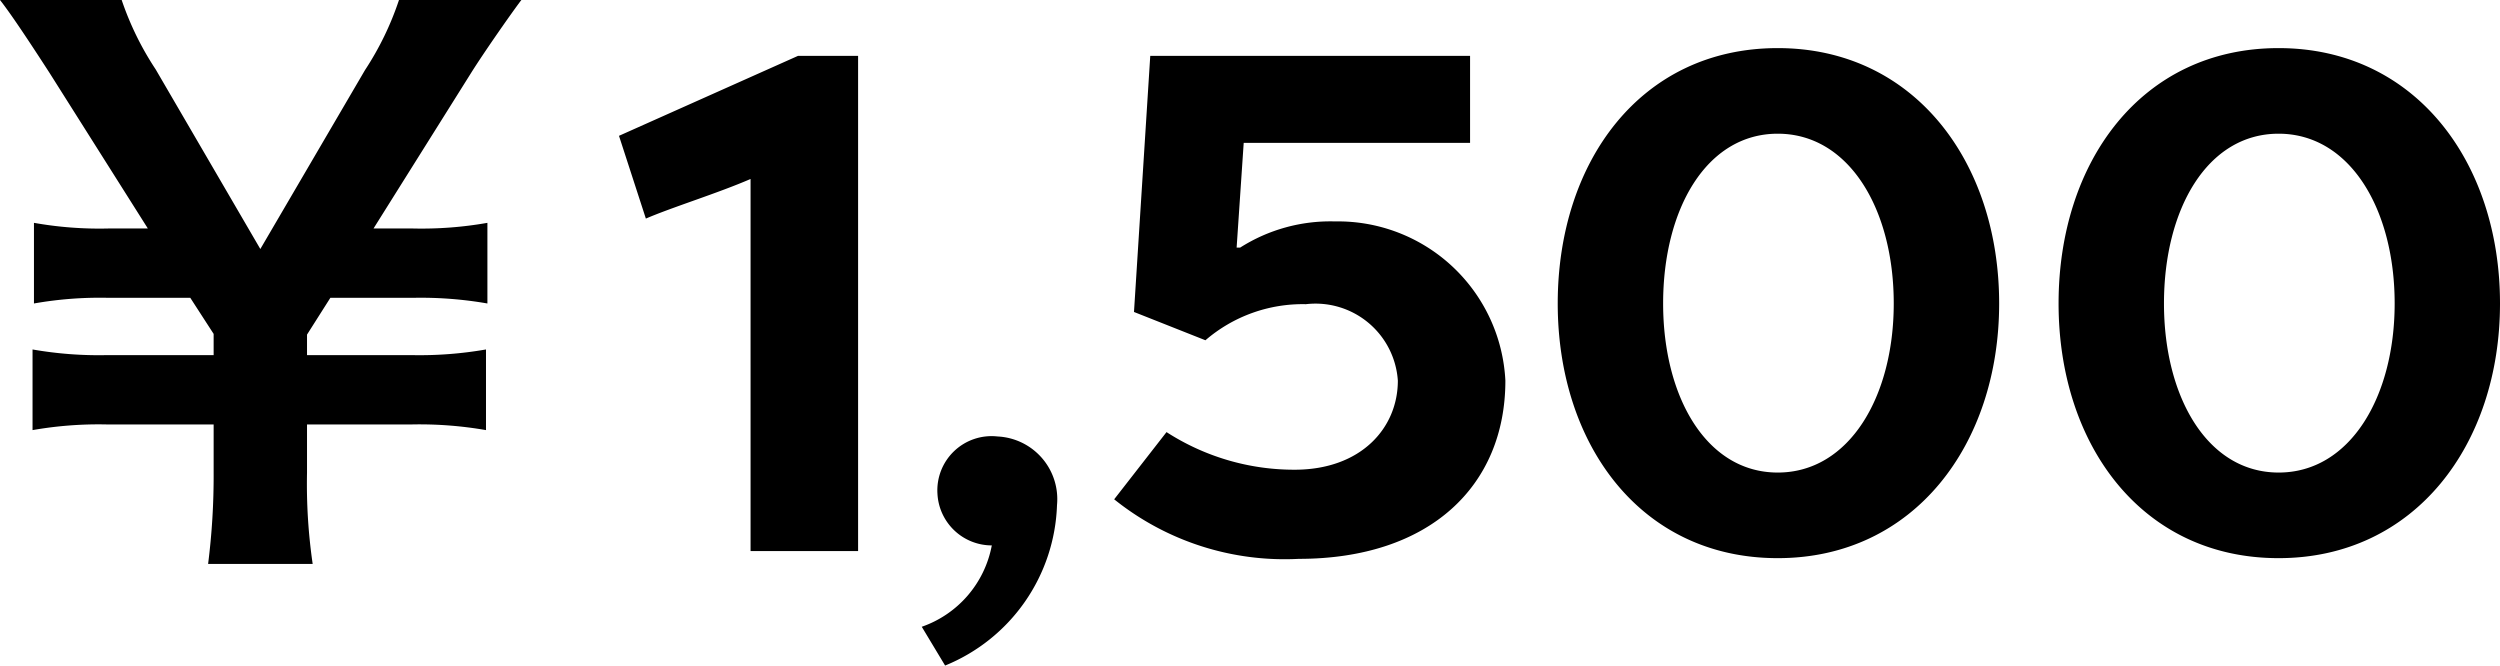
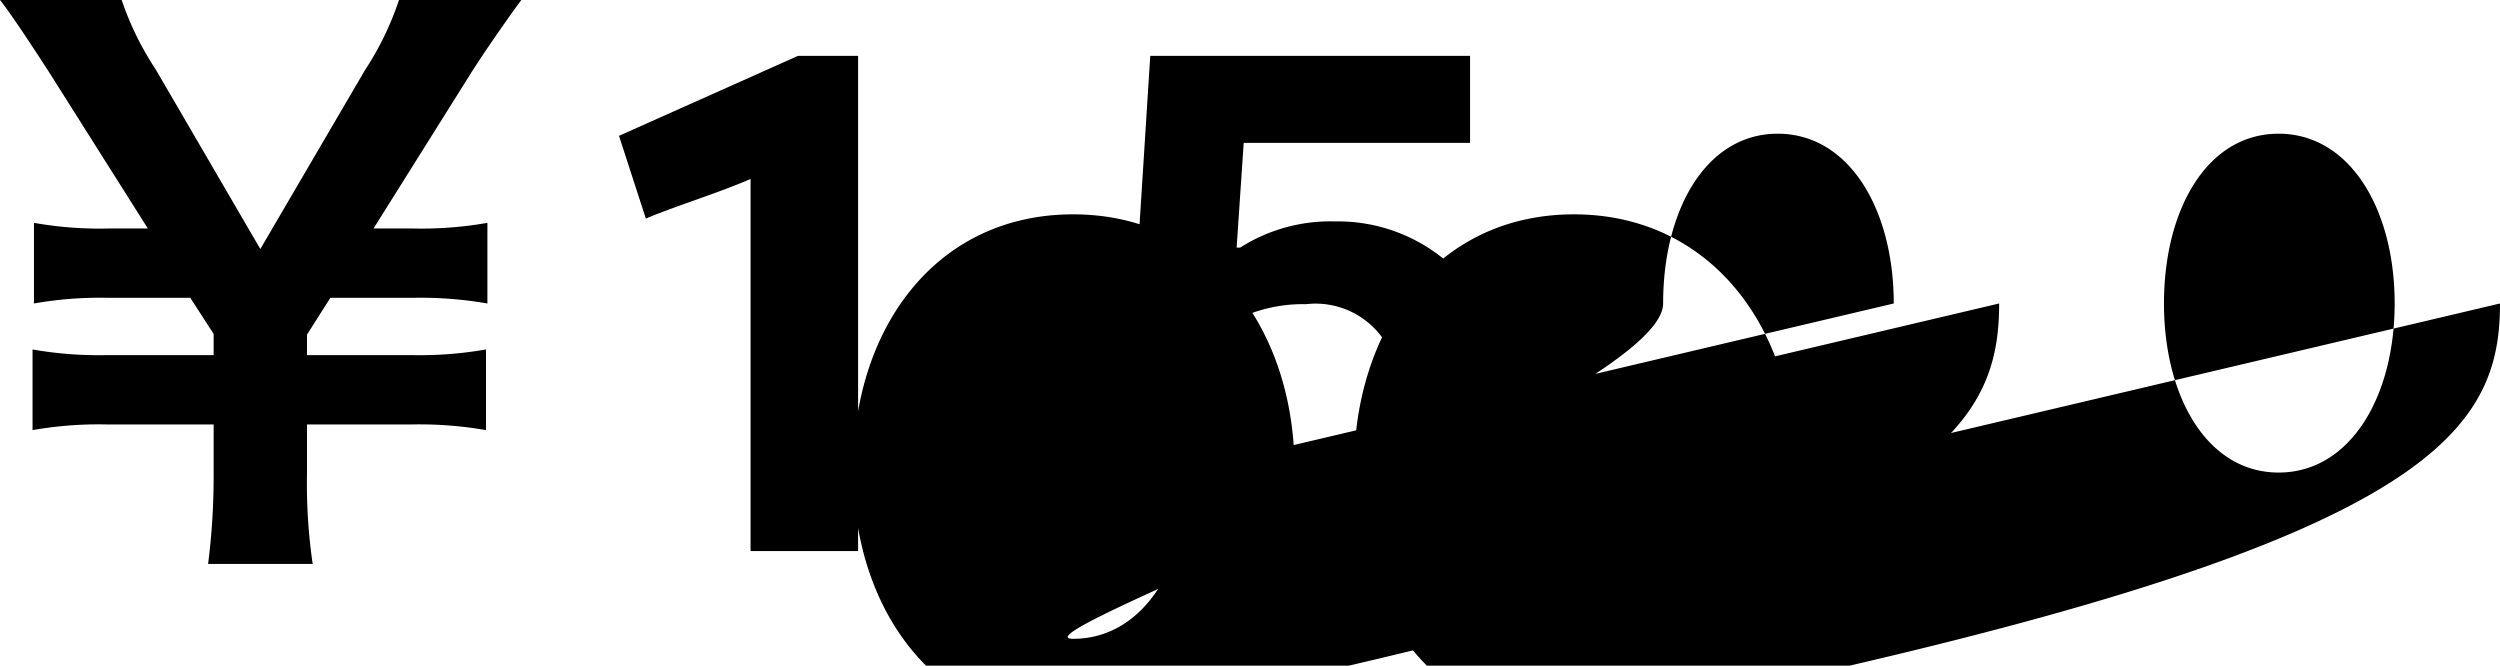
<svg xmlns="http://www.w3.org/2000/svg" width="77.748" height="20.702" viewBox="0 0 77.748 20.702">
-   <path id="パス_38776" data-name="パス 38776" d="M-68.948.4a17.268,17.268,0,0,1-.176-2.838v-1.5h3.256a12.034,12.034,0,0,1,2.31.176V-6.27a12.034,12.034,0,0,1-2.31.176h-3.256v-.638l.726-1.144h2.574a12.034,12.034,0,0,1,2.31.176v-2.508a11.745,11.745,0,0,1-2.31.176h-1.232l3.036-4.84c.4-.638,1.276-1.892,1.562-2.266h-3.806A9.3,9.3,0,0,1-67.32-14.96l-3.256,5.566-3.256-5.588a9.317,9.317,0,0,1-1.056-2.156h-3.784c.33.418.9,1.276,1.54,2.266l3.058,4.84h-1.232a11.6,11.6,0,0,1-2.31-.176V-7.7a11.745,11.745,0,0,1,2.31-.176h2.552l.726,1.122v.66H-75.35a11.888,11.888,0,0,1-2.31-.176v2.508a11.888,11.888,0,0,1,2.31-.176h3.322v1.5A21.793,21.793,0,0,1-72.2.4ZM-58.586-10.34c.814-.352,2.244-.792,3.256-1.232V0h3.344V-15.4h-1.87l-5.566,2.486Zm9.306,13.9A5.588,5.588,0,0,0-45.8-1.43a1.951,1.951,0,0,0-1.848-2.134,1.686,1.686,0,0,0-1.87,1.782A1.694,1.694,0,0,0-47.828-.176a3.327,3.327,0,0,1-2.178,2.53ZM-38.412-2.53A7.328,7.328,0,0,1-42.394-3.7l-1.628,2.09A8.464,8.464,0,0,0-38.28.242c4.07,0,6.424-2.266,6.424-5.544a5.212,5.212,0,0,0-5.3-4.95,5.227,5.227,0,0,0-2.948.814h-.11l.22-3.256h7.04V-15.4H-42.9l-.506,7.964,2.222.88A4.633,4.633,0,0,1-38.06-7.678,2.566,2.566,0,0,1-35.2-5.3C-35.2-3.828-36.344-2.53-38.412-2.53ZM-16.5-7.7c0-4.4-2.64-7.942-6.886-7.942-4.268,0-6.842,3.542-6.842,7.942,0,4.378,2.574,7.92,6.842,7.92C-19.14.22-16.5-3.322-16.5-7.7Zm-3.278,0c0,2.9-1.386,5.258-3.608,5.258S-26.95-4.8-26.95-7.7c0-2.926,1.342-5.28,3.564-5.28S-19.778-10.626-19.778-7.7Zm18.854,0c0-4.4-2.64-7.942-6.886-7.942-4.268,0-6.842,3.542-6.842,7.942,0,4.378,2.574,7.92,6.842,7.92C-3.564.22-.924-3.322-.924-7.7ZM-4.2-7.7c0,2.9-1.386,5.258-3.608,5.258S-11.374-4.8-11.374-7.7c0-2.926,1.342-5.28,3.564-5.28S-4.2-10.626-4.2-7.7Z" transform="translate(78.672 17.138)" />
+   <path id="パス_38776" data-name="パス 38776" d="M-68.948.4a17.268,17.268,0,0,1-.176-2.838v-1.5h3.256a12.034,12.034,0,0,1,2.31.176V-6.27a12.034,12.034,0,0,1-2.31.176h-3.256v-.638l.726-1.144h2.574a12.034,12.034,0,0,1,2.31.176v-2.508a11.745,11.745,0,0,1-2.31.176h-1.232l3.036-4.84c.4-.638,1.276-1.892,1.562-2.266h-3.806A9.3,9.3,0,0,1-67.32-14.96l-3.256,5.566-3.256-5.588a9.317,9.317,0,0,1-1.056-2.156h-3.784c.33.418.9,1.276,1.54,2.266l3.058,4.84h-1.232a11.6,11.6,0,0,1-2.31-.176V-7.7a11.745,11.745,0,0,1,2.31-.176h2.552l.726,1.122v.66H-75.35a11.888,11.888,0,0,1-2.31-.176v2.508a11.888,11.888,0,0,1,2.31-.176h3.322v1.5A21.793,21.793,0,0,1-72.2.4ZM-58.586-10.34c.814-.352,2.244-.792,3.256-1.232V0h3.344V-15.4h-1.87l-5.566,2.486Zm9.306,13.9A5.588,5.588,0,0,0-45.8-1.43a1.951,1.951,0,0,0-1.848-2.134,1.686,1.686,0,0,0-1.87,1.782A1.694,1.694,0,0,0-47.828-.176a3.327,3.327,0,0,1-2.178,2.53ZM-38.412-2.53A7.328,7.328,0,0,1-42.394-3.7l-1.628,2.09A8.464,8.464,0,0,0-38.28.242c4.07,0,6.424-2.266,6.424-5.544a5.212,5.212,0,0,0-5.3-4.95,5.227,5.227,0,0,0-2.948.814h-.11l.22-3.256h7.04V-15.4H-42.9l-.506,7.964,2.222.88A4.633,4.633,0,0,1-38.06-7.678,2.566,2.566,0,0,1-35.2-5.3C-35.2-3.828-36.344-2.53-38.412-2.53Zc0-4.4-2.64-7.942-6.886-7.942-4.268,0-6.842,3.542-6.842,7.942,0,4.378,2.574,7.92,6.842,7.92C-19.14.22-16.5-3.322-16.5-7.7Zm-3.278,0c0,2.9-1.386,5.258-3.608,5.258S-26.95-4.8-26.95-7.7c0-2.926,1.342-5.28,3.564-5.28S-19.778-10.626-19.778-7.7Zm18.854,0c0-4.4-2.64-7.942-6.886-7.942-4.268,0-6.842,3.542-6.842,7.942,0,4.378,2.574,7.92,6.842,7.92C-3.564.22-.924-3.322-.924-7.7ZM-4.2-7.7c0,2.9-1.386,5.258-3.608,5.258S-11.374-4.8-11.374-7.7c0-2.926,1.342-5.28,3.564-5.28S-4.2-10.626-4.2-7.7Z" transform="translate(78.672 17.138)" />
</svg>